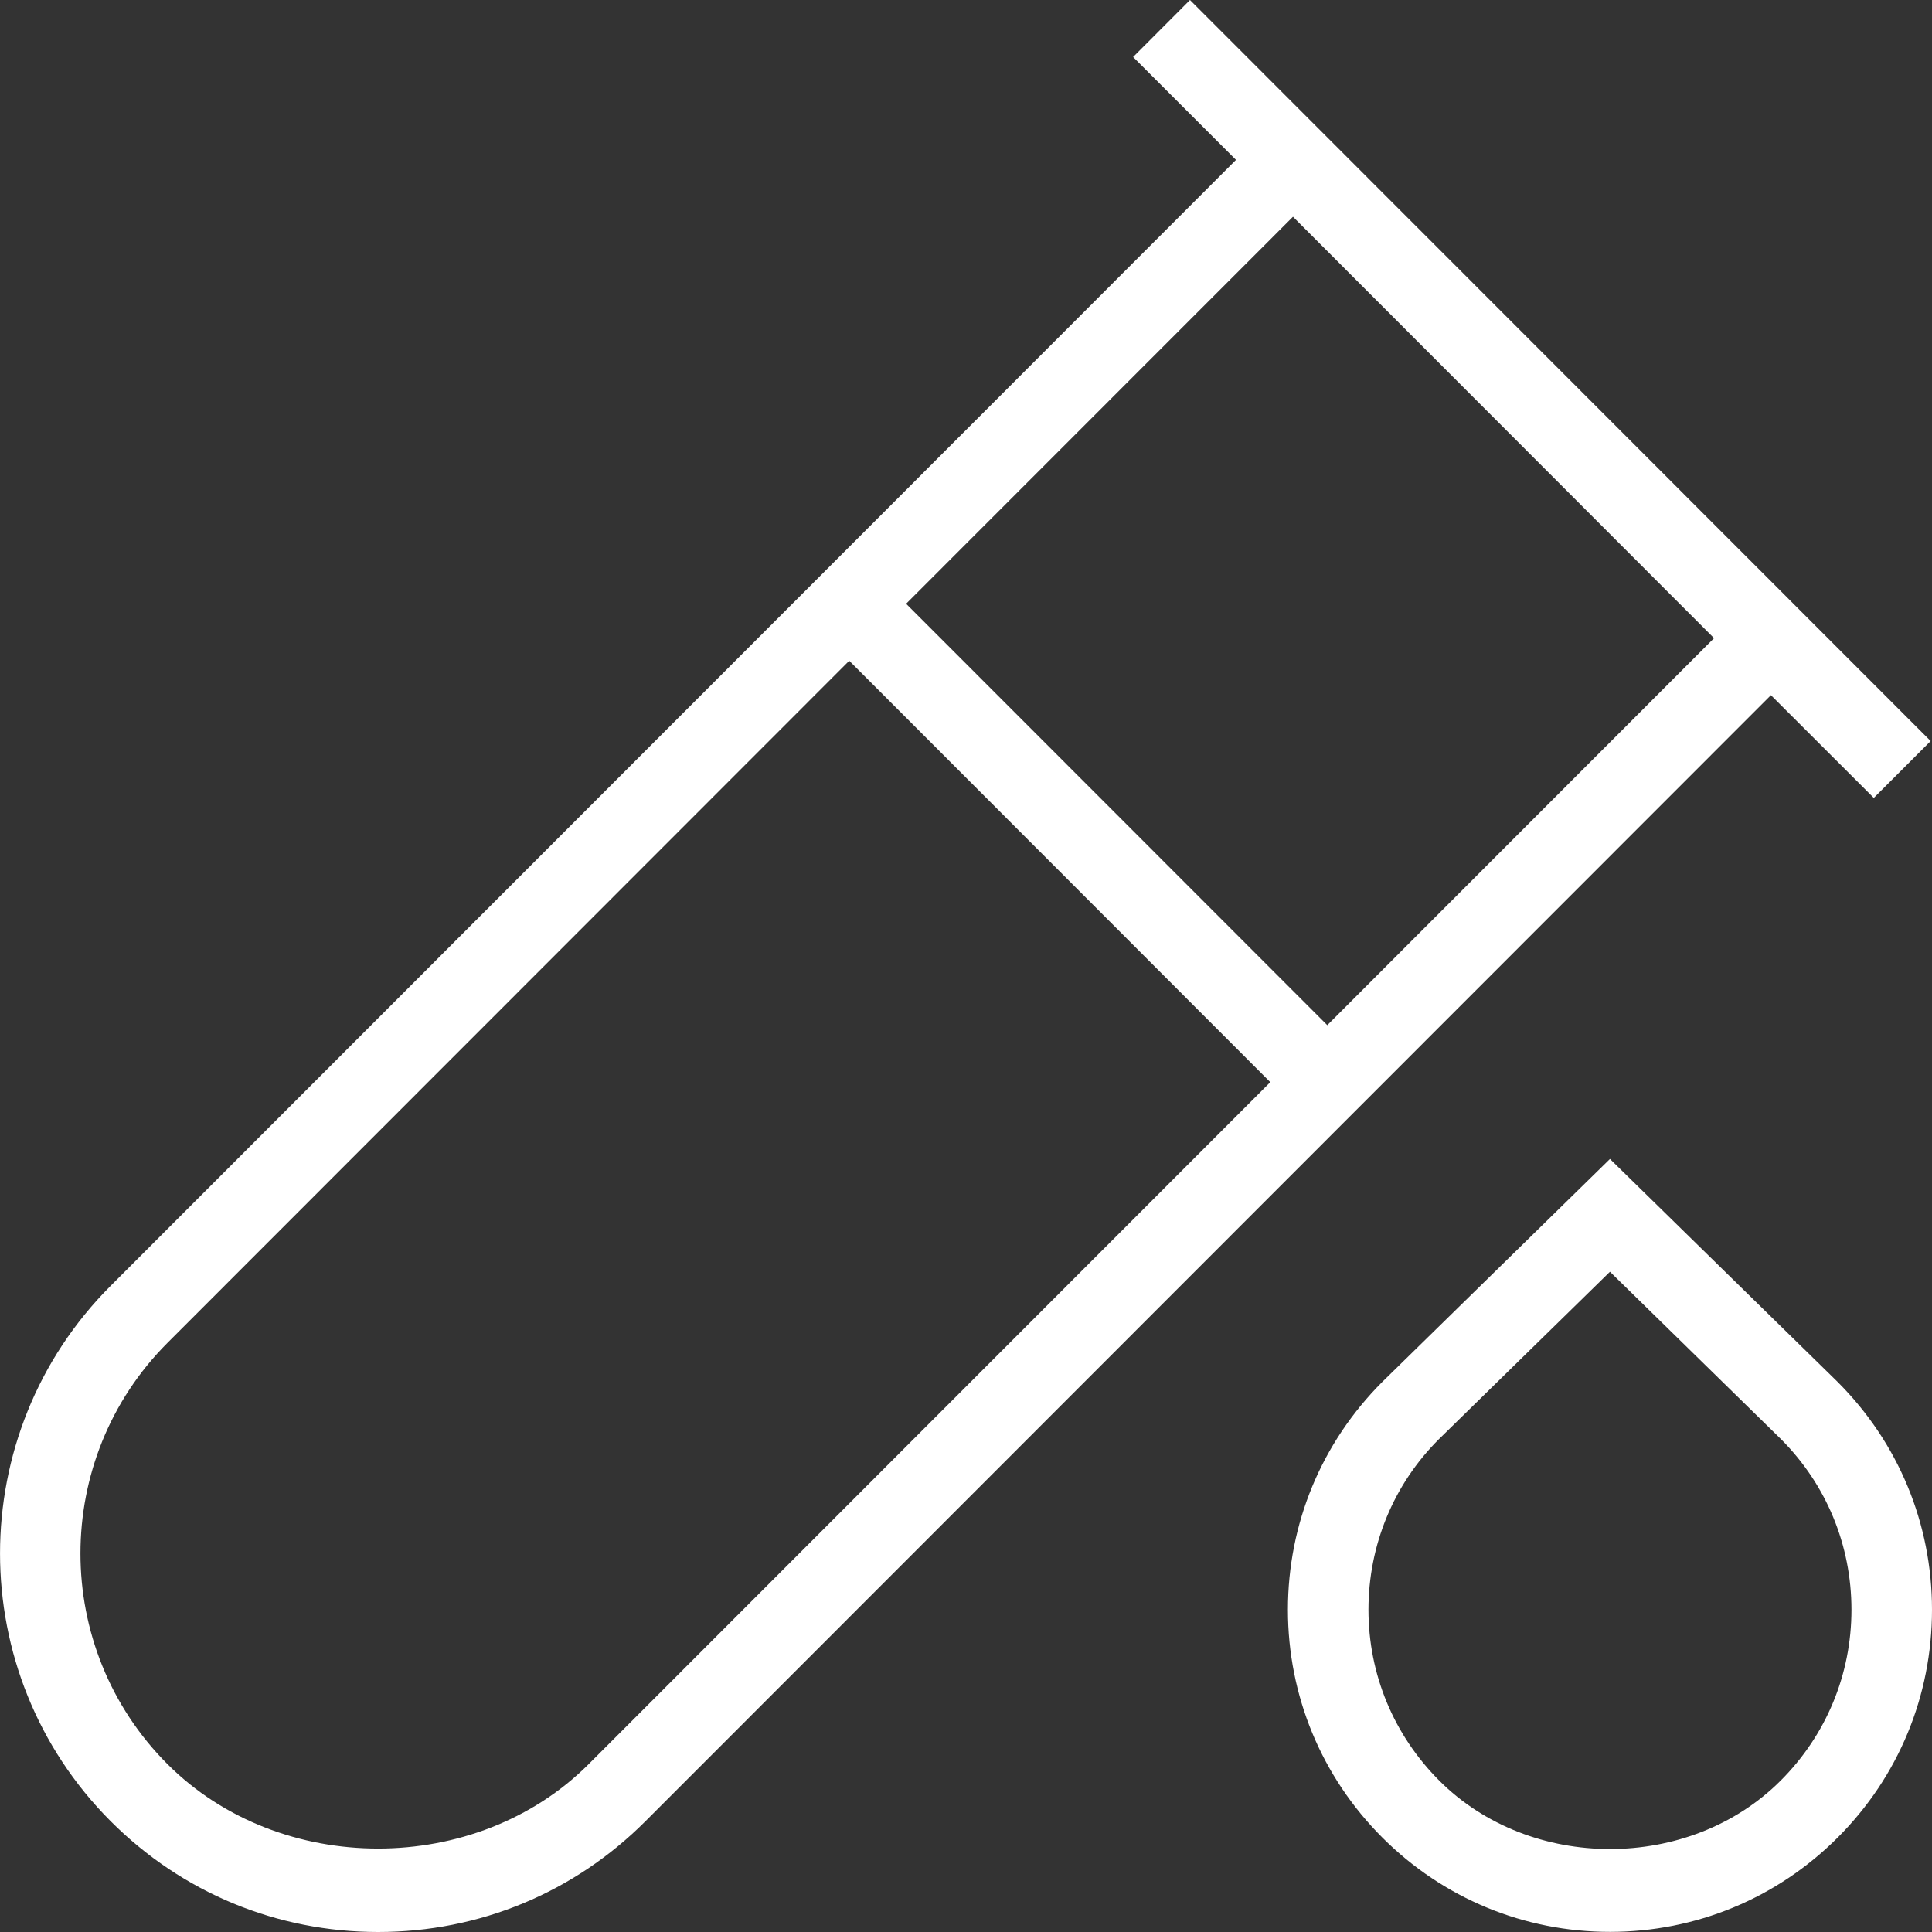
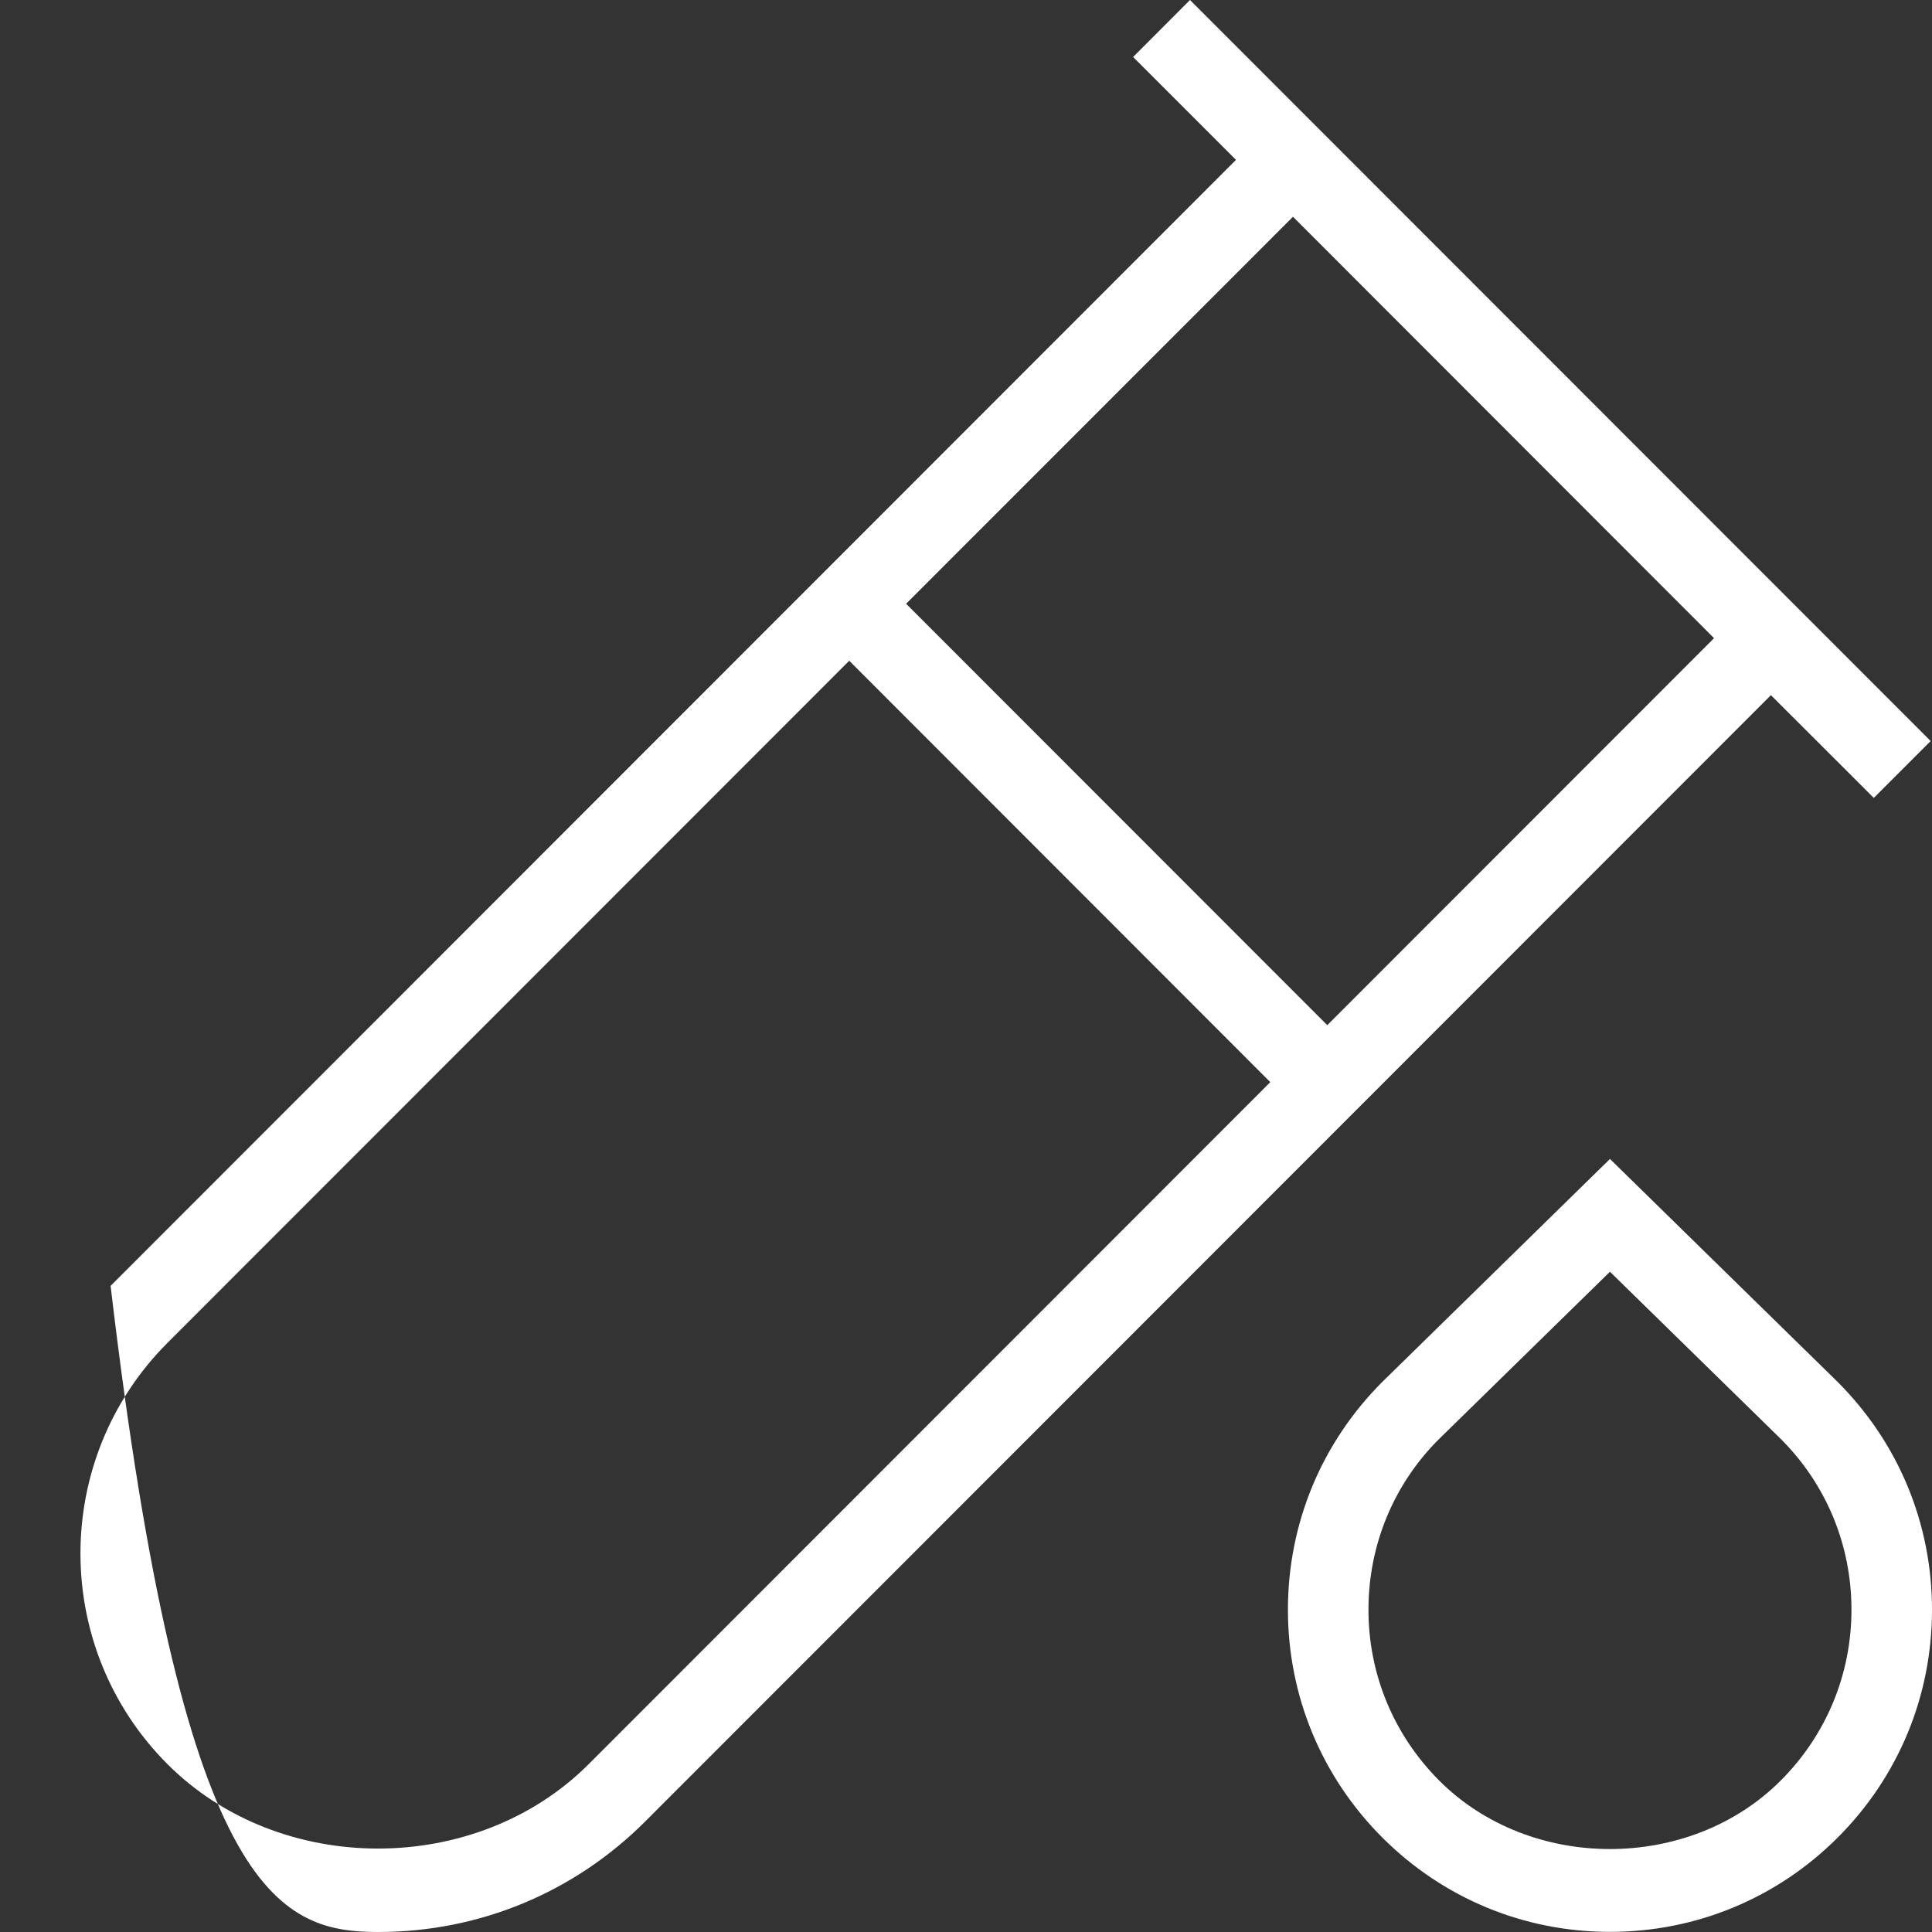
<svg xmlns="http://www.w3.org/2000/svg" width="16" height="16" viewBox="0 0 16 16" fill="none">
  <rect x="0" y="0" width="16" height="16" fill="#333333" stroke="none" />
-   <path d="M15.518 6.608L15.989 6.137L9.855 0L9.384 0.472L10.236 1.324L0.916 10.649C-0.305 11.871 -0.305 13.859 0.916 15.082C1.508 15.675 2.294 16 3.132 16C3.969 16 4.755 15.674 5.346 15.082L14.666 5.757L15.518 6.608ZM4.875 14.61C3.944 15.542 2.318 15.542 1.387 14.61C0.426 13.648 0.426 12.082 1.387 11.121L7.033 5.472L10.52 8.962L4.875 14.61ZM10.992 8.49L7.504 5L10.708 1.795L14.195 5.285L10.992 8.49ZM15.216 11.442L13.333 9.598L11.448 11.444C10.944 11.948 10.666 12.618 10.666 13.331C10.666 14.043 10.944 14.714 11.448 15.218C11.952 15.722 12.622 15.999 13.333 15.999C14.044 15.999 14.715 15.722 15.219 15.218C15.723 14.714 16 14.044 16 13.331C16 12.618 15.723 11.948 15.216 11.442ZM14.747 14.746C13.992 15.502 12.674 15.502 11.919 14.746C11.542 14.368 11.333 13.866 11.333 13.331C11.333 12.796 11.541 12.293 11.916 11.919L13.333 10.532L14.747 11.916C15.125 12.293 15.333 12.796 15.333 13.331C15.333 13.865 15.125 14.368 14.747 14.746Z" fill="white" />
+   <path d="M15.518 6.608L15.989 6.137L9.855 0L9.384 0.472L10.236 1.324L0.916 10.649C1.508 15.675 2.294 16 3.132 16C3.969 16 4.755 15.674 5.346 15.082L14.666 5.757L15.518 6.608ZM4.875 14.61C3.944 15.542 2.318 15.542 1.387 14.61C0.426 13.648 0.426 12.082 1.387 11.121L7.033 5.472L10.52 8.962L4.875 14.61ZM10.992 8.49L7.504 5L10.708 1.795L14.195 5.285L10.992 8.49ZM15.216 11.442L13.333 9.598L11.448 11.444C10.944 11.948 10.666 12.618 10.666 13.331C10.666 14.043 10.944 14.714 11.448 15.218C11.952 15.722 12.622 15.999 13.333 15.999C14.044 15.999 14.715 15.722 15.219 15.218C15.723 14.714 16 14.044 16 13.331C16 12.618 15.723 11.948 15.216 11.442ZM14.747 14.746C13.992 15.502 12.674 15.502 11.919 14.746C11.542 14.368 11.333 13.866 11.333 13.331C11.333 12.796 11.541 12.293 11.916 11.919L13.333 10.532L14.747 11.916C15.125 12.293 15.333 12.796 15.333 13.331C15.333 13.865 15.125 14.368 14.747 14.746Z" fill="white" />
</svg>